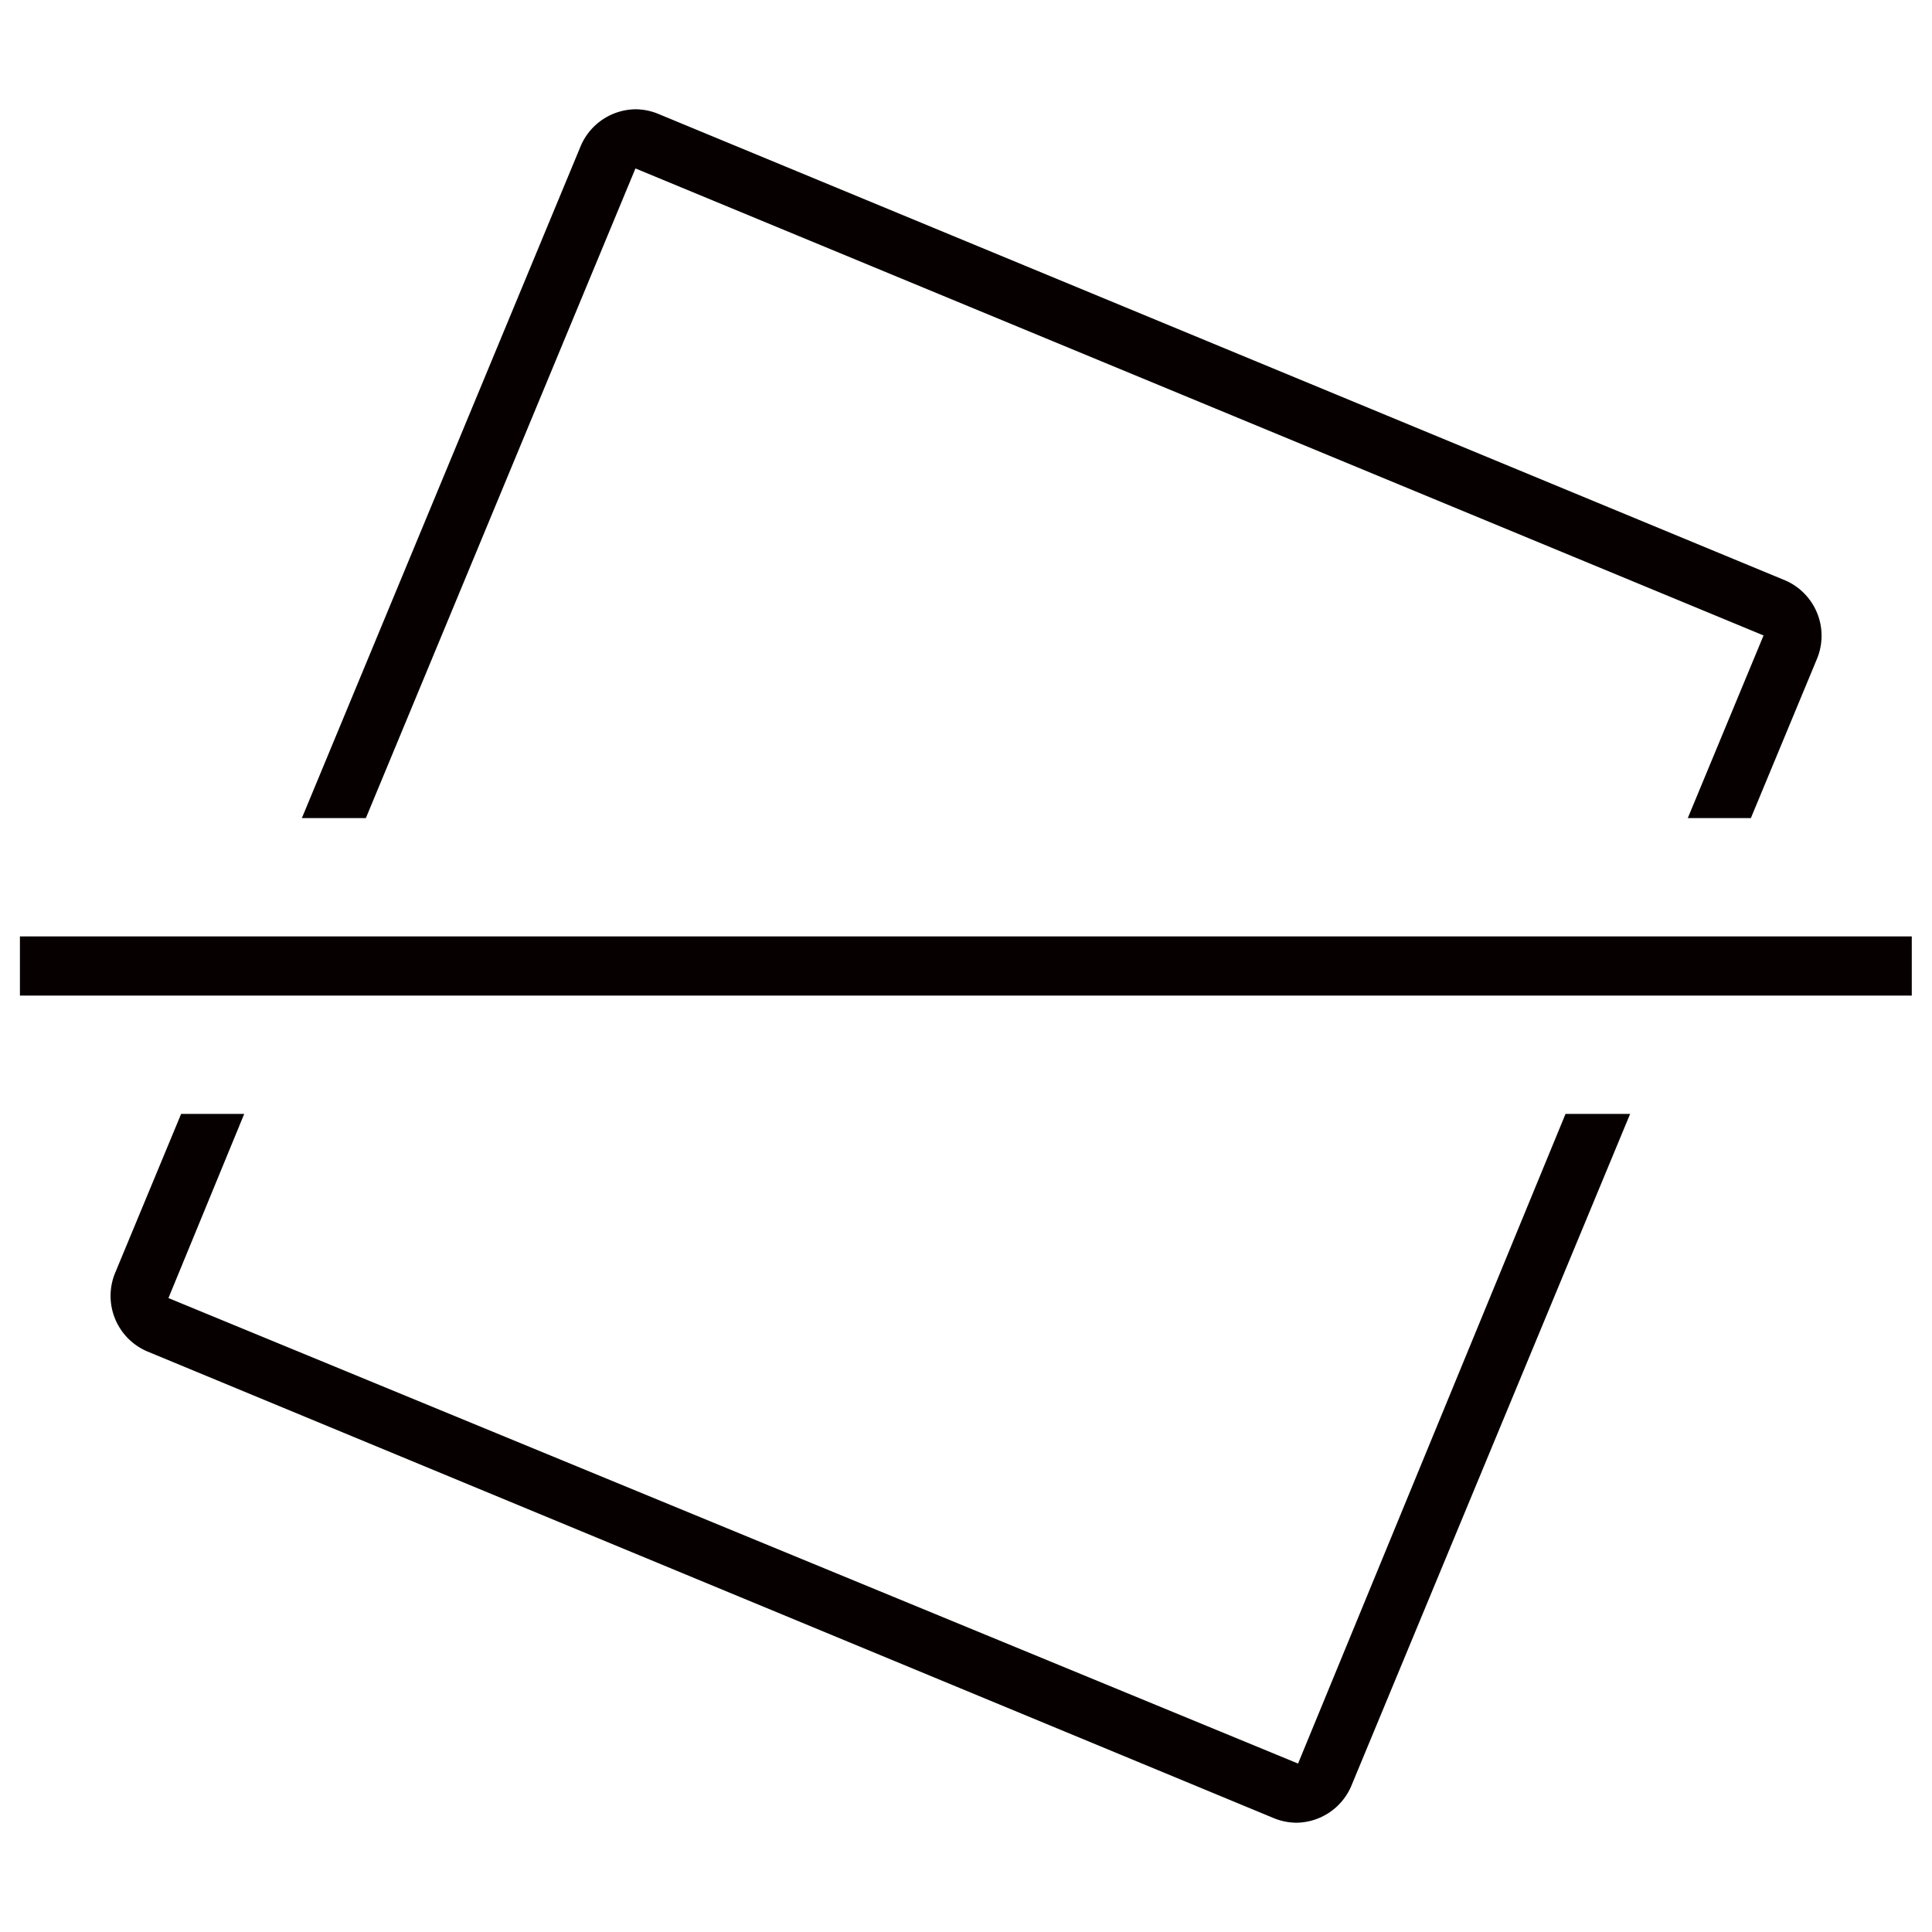
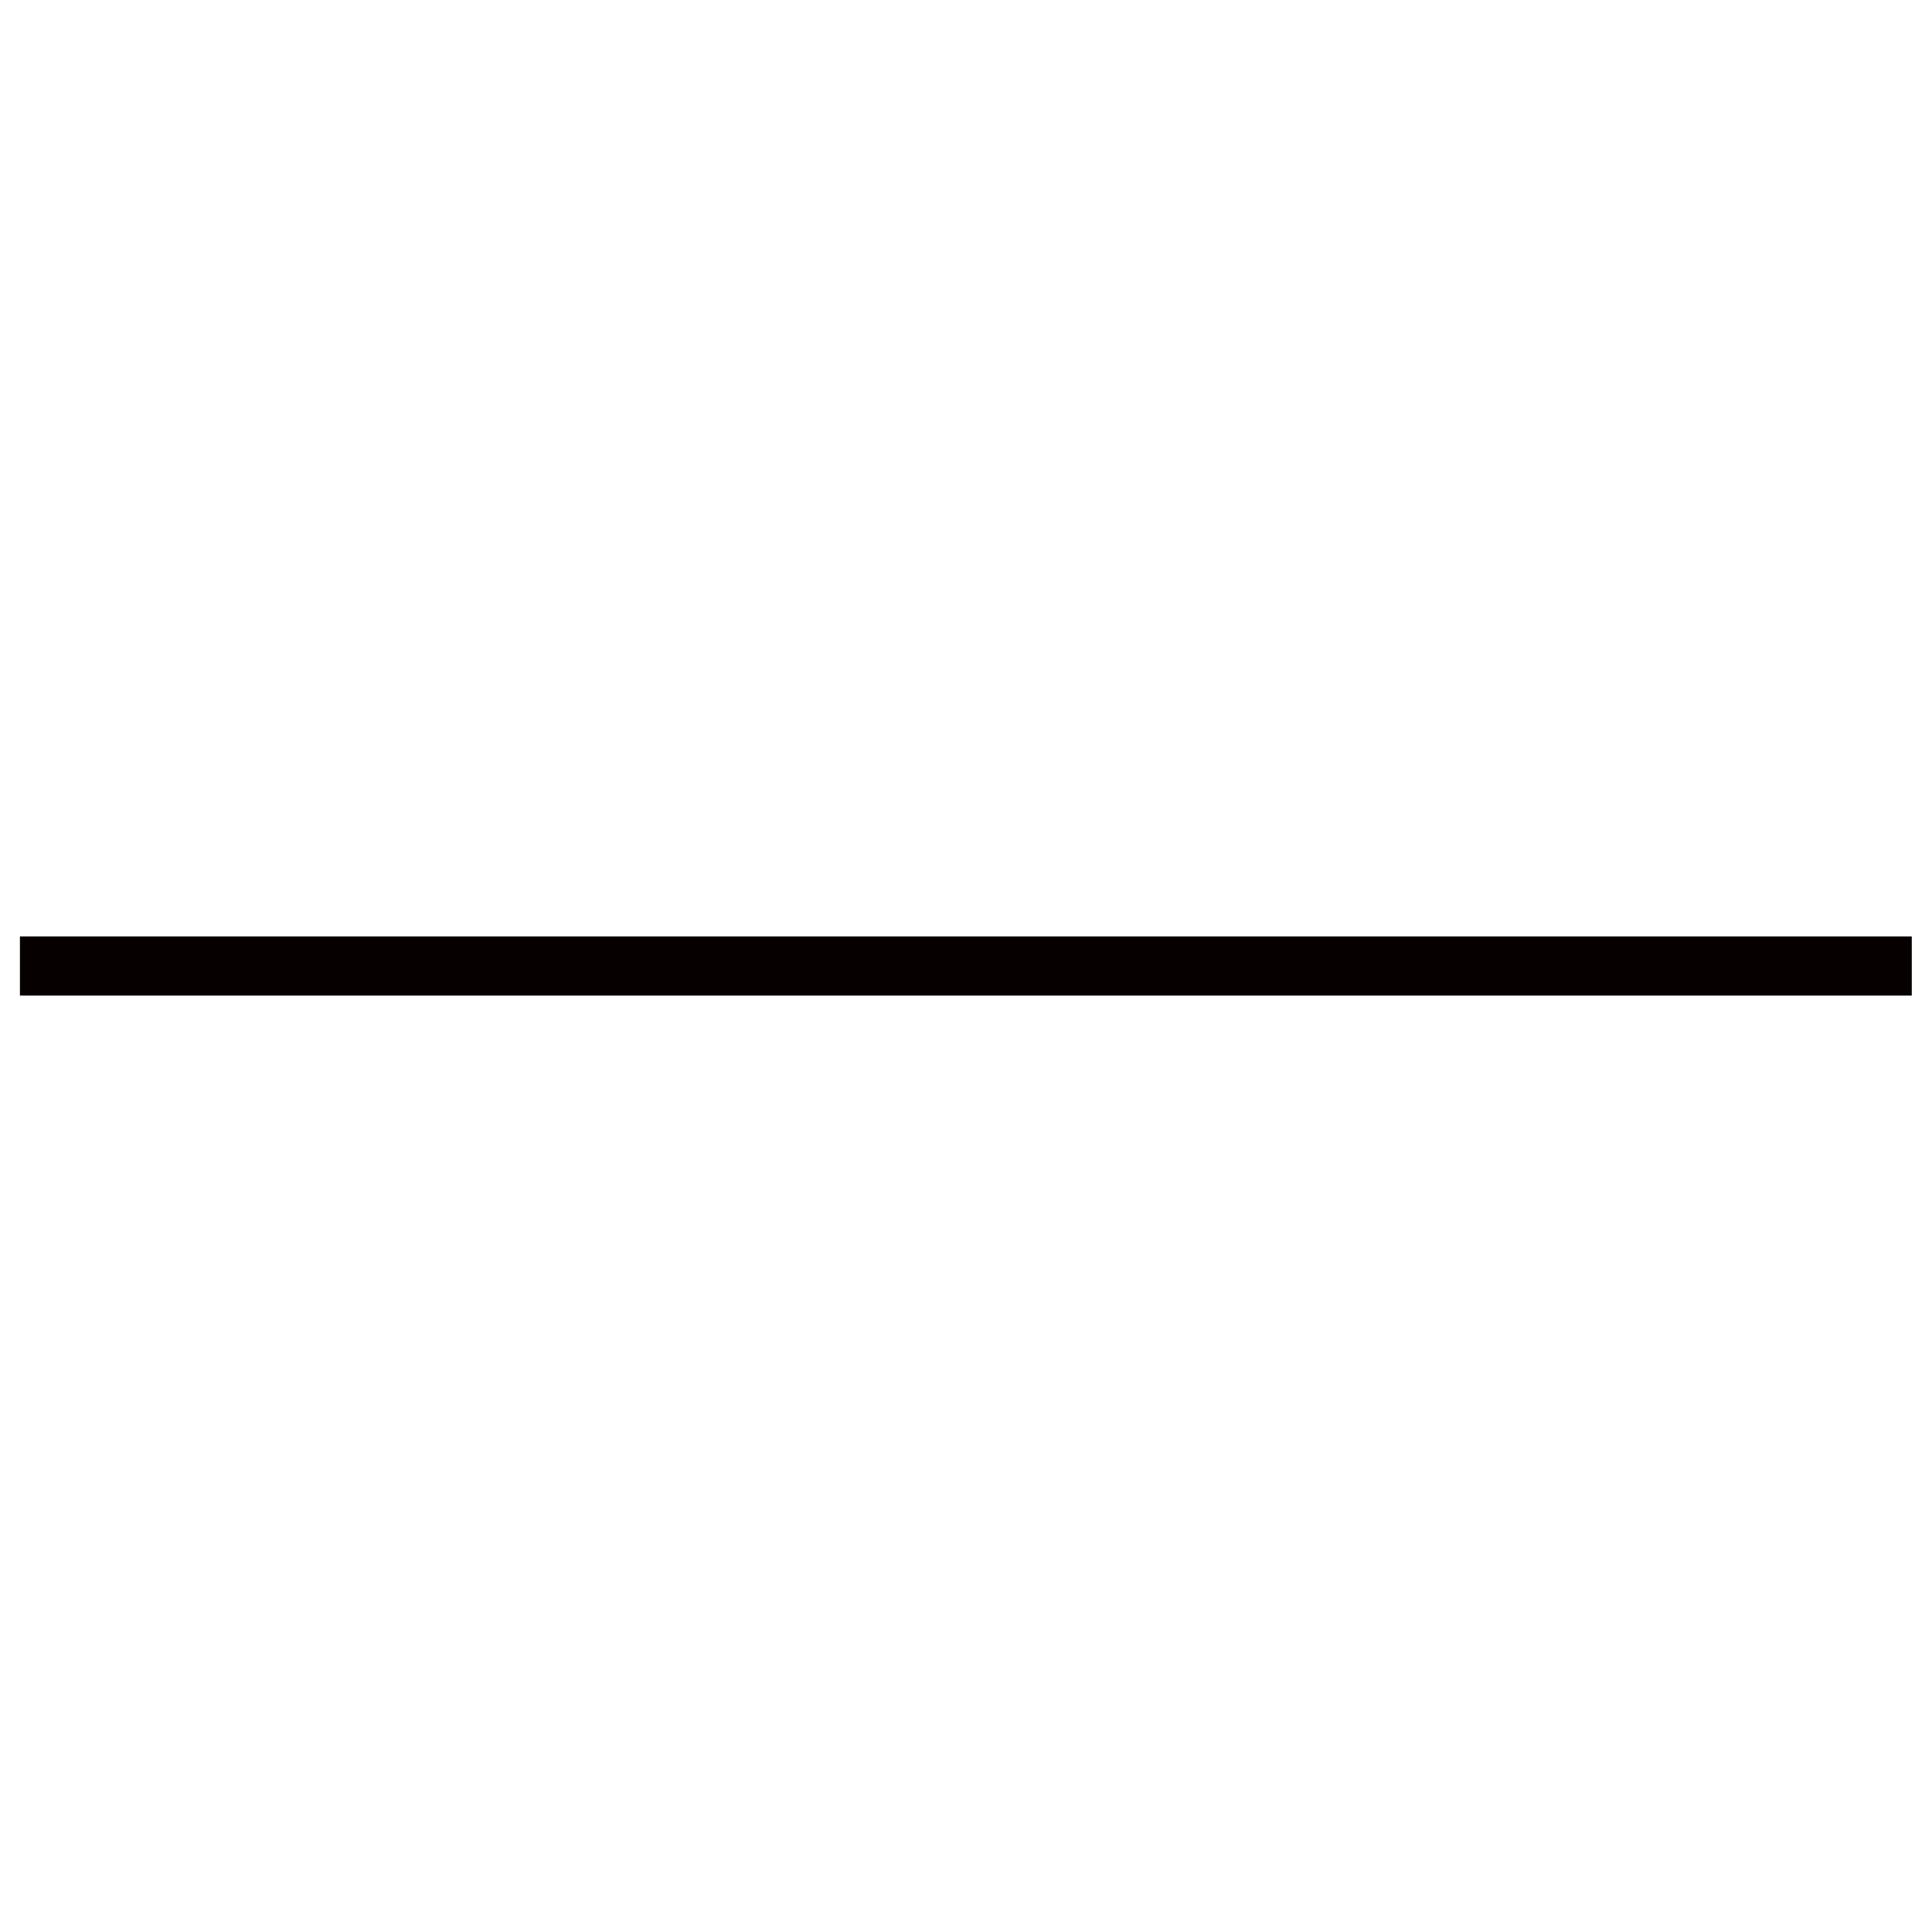
<svg xmlns="http://www.w3.org/2000/svg" viewBox="0 0 64 64">
  <defs>
    <style>.cls-1{fill:none;}.cls-2{fill:#070001;}</style>
  </defs>
  <g id="ICON">
    <rect class="cls-1" width="64" height="64" />
-     <path class="cls-2" d="M59.17,19.24,21.8,3.77a2,2,0,0,0-.75-.15,2,2,0,0,0-1.81,1.21L10,27.1h2.12L21.05,5.58,58.42,21.05,55.91,27.1H58l2.2-5.3A2,2,0,0,0,59.17,19.24ZM43,58.42,5.58,43,8.09,36.9H6l-2.2,5.3a2,2,0,0,0,1.06,2.56L42.2,60.23a2,2,0,0,0,.75.15,2,2,0,0,0,1.81-1.21L54,36.9H51.86Z" />
    <rect class="cls-2" x="0.66" y="31.02" width="62.67" height="1.96" />
  </g>
</svg>